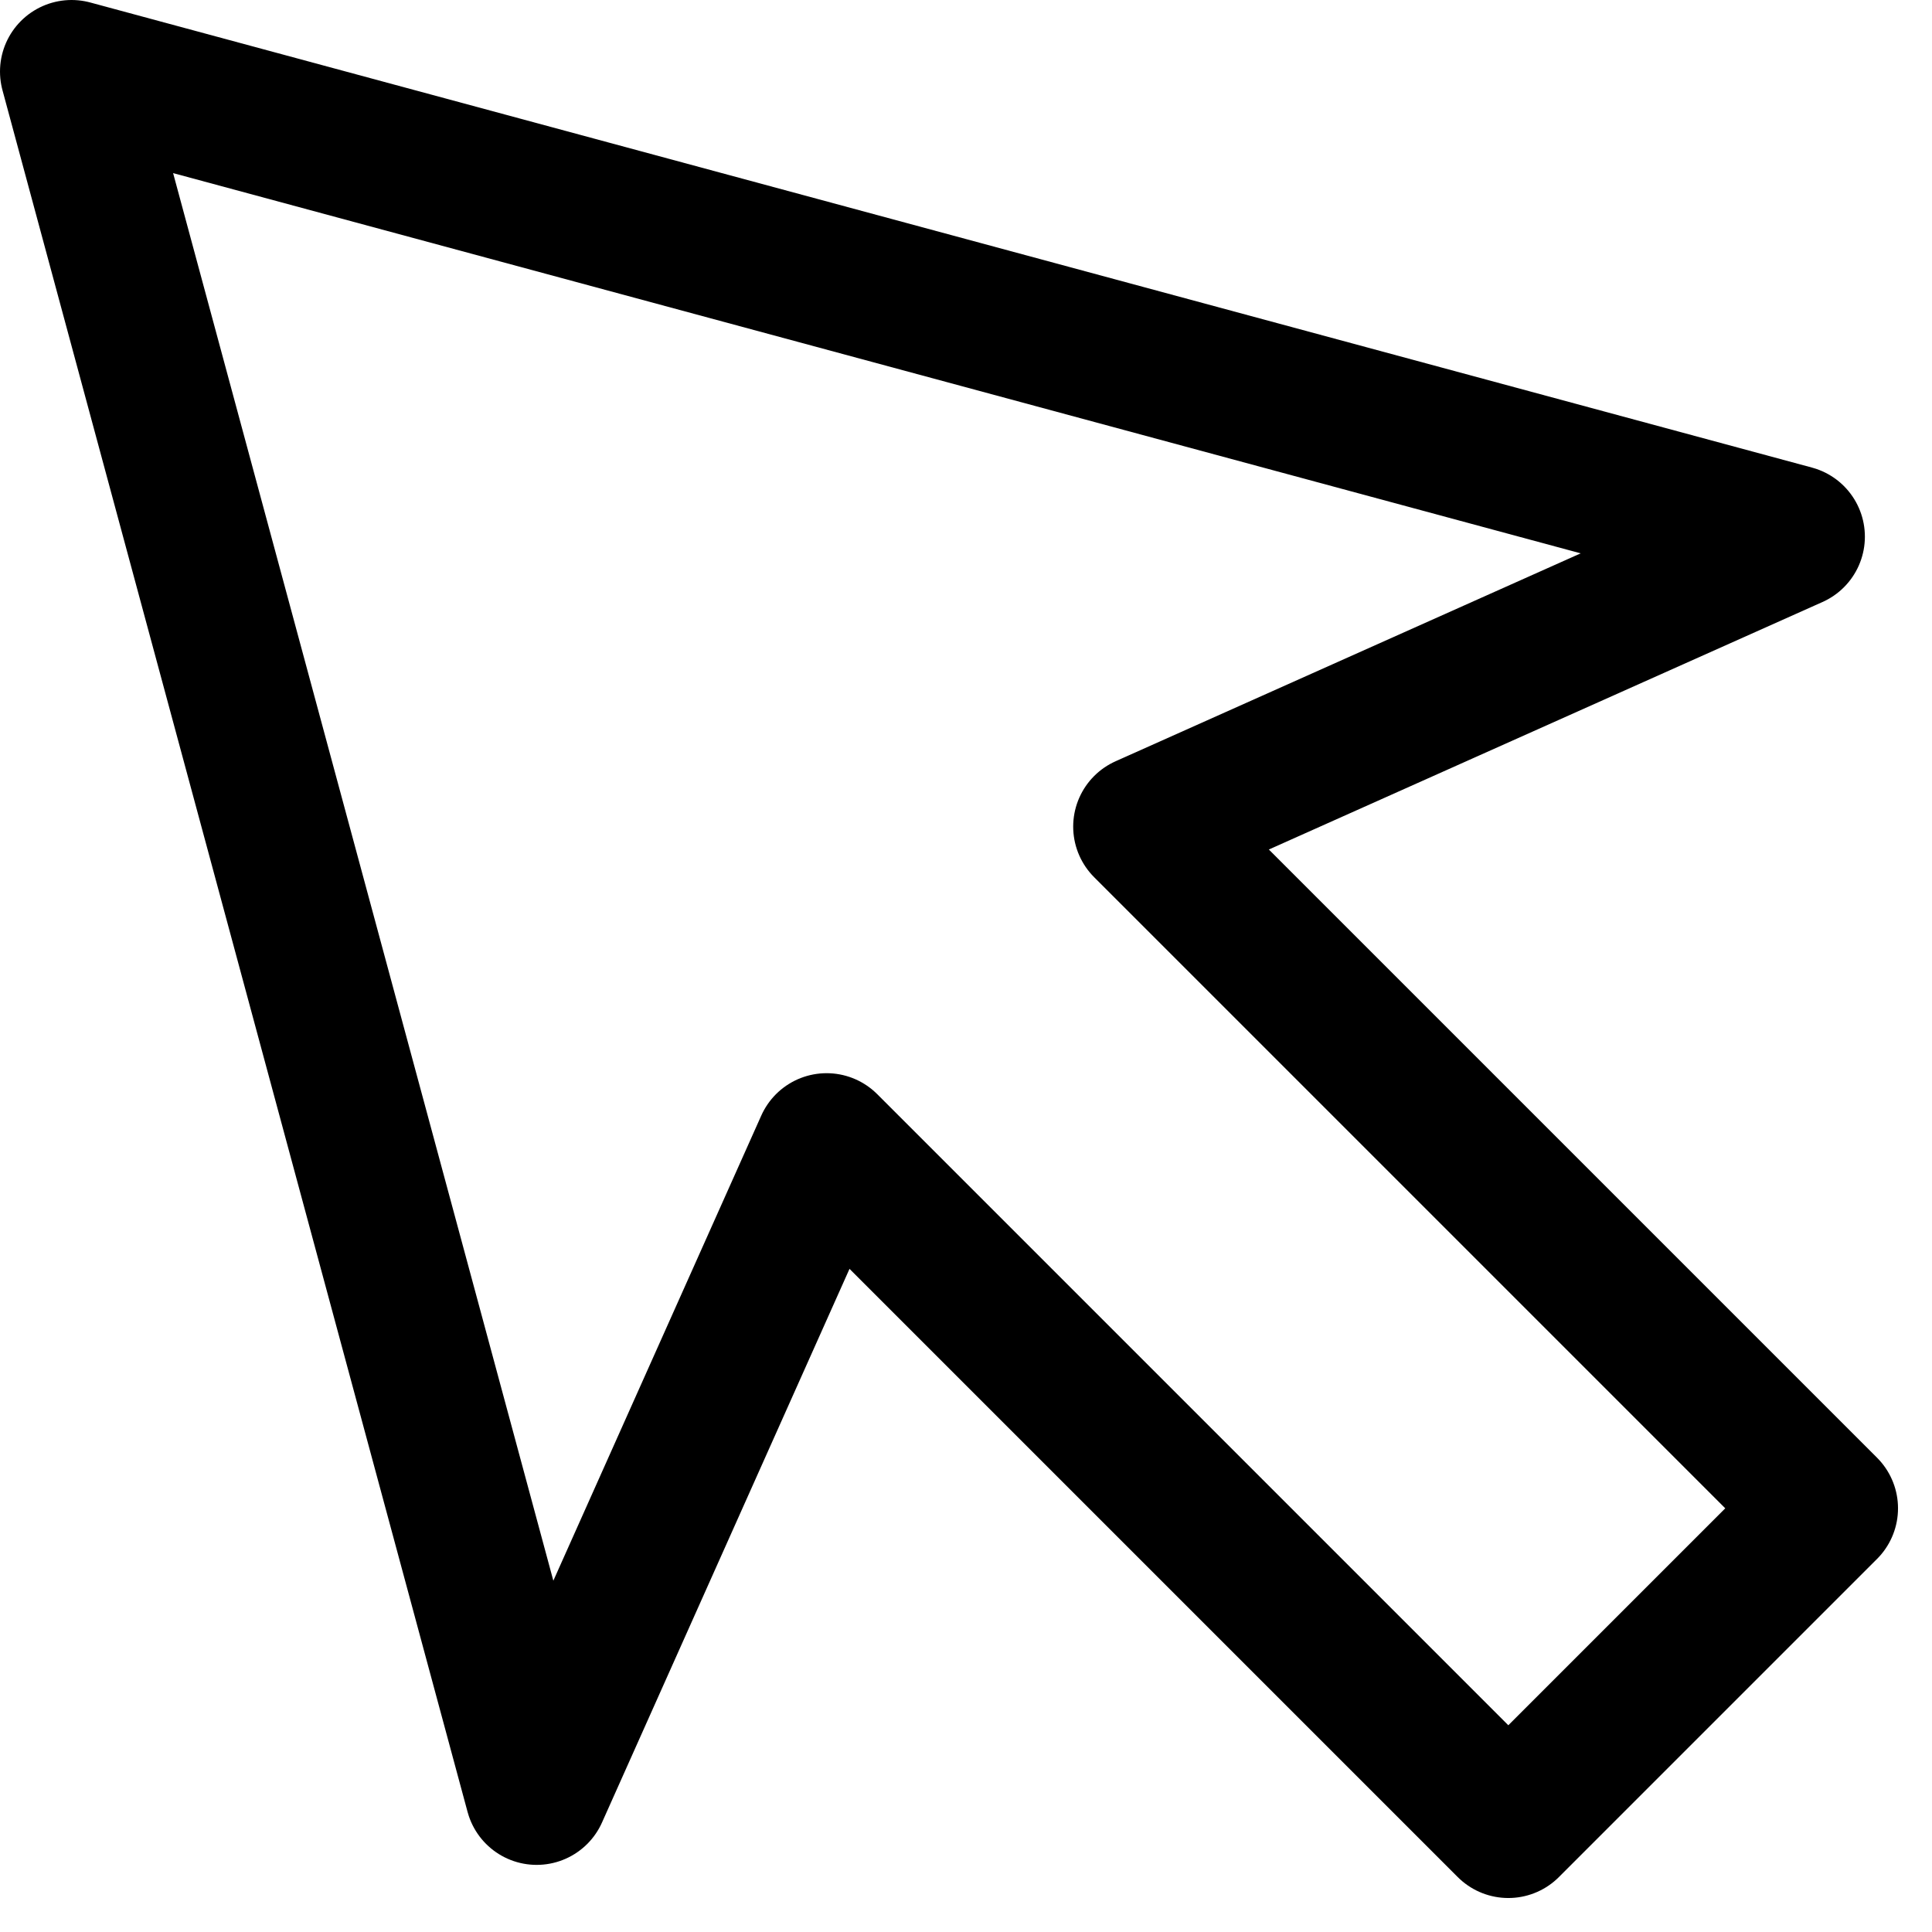
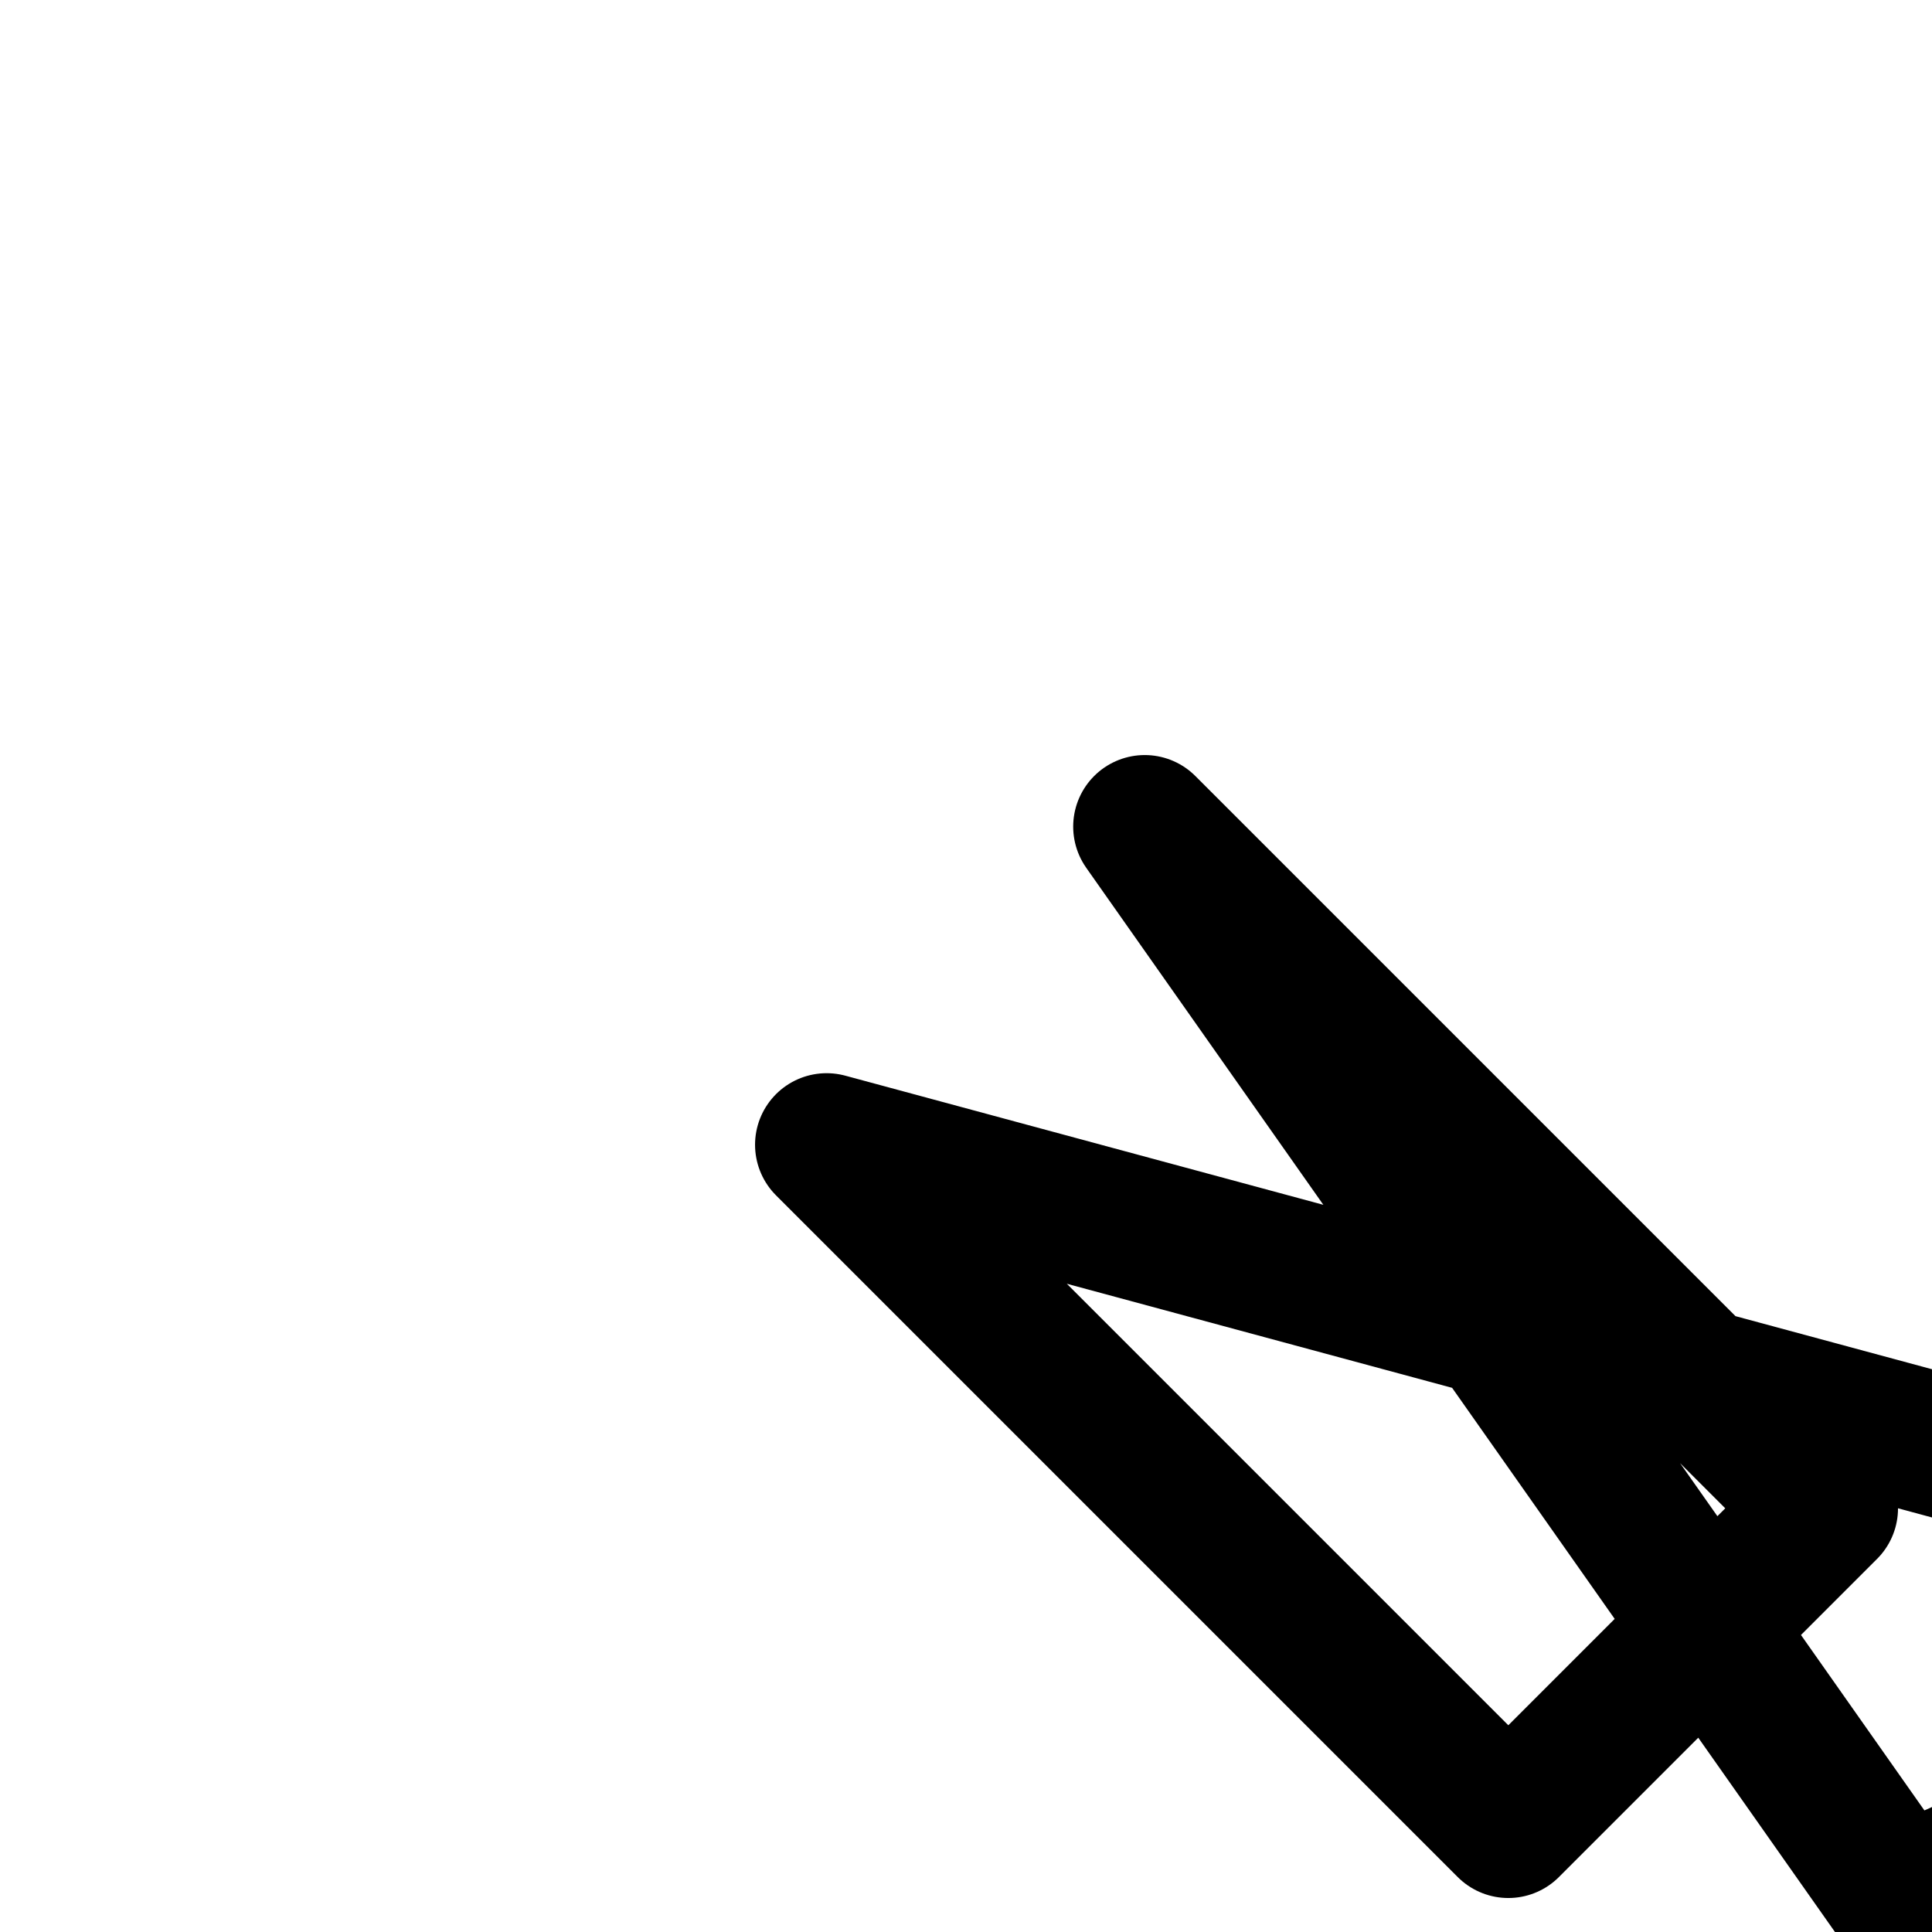
<svg xmlns="http://www.w3.org/2000/svg" width="27" height="27" fill="none" viewBox="0 0 27 27">
-   <path stroke="#000" stroke-linecap="round" stroke-linejoin="round" stroke-width="2" d="m15.998 11.552 9.527 9.527-4.446 4.446-9.527-9.527L7.5 25.062 1 1l24.062 6.5-9.064 4.052Z" />
+   <path stroke="#000" stroke-linecap="round" stroke-linejoin="round" stroke-width="2" d="m15.998 11.552 9.527 9.527-4.446 4.446-9.527-9.527l24.062 6.5-9.064 4.052Z" />
</svg>